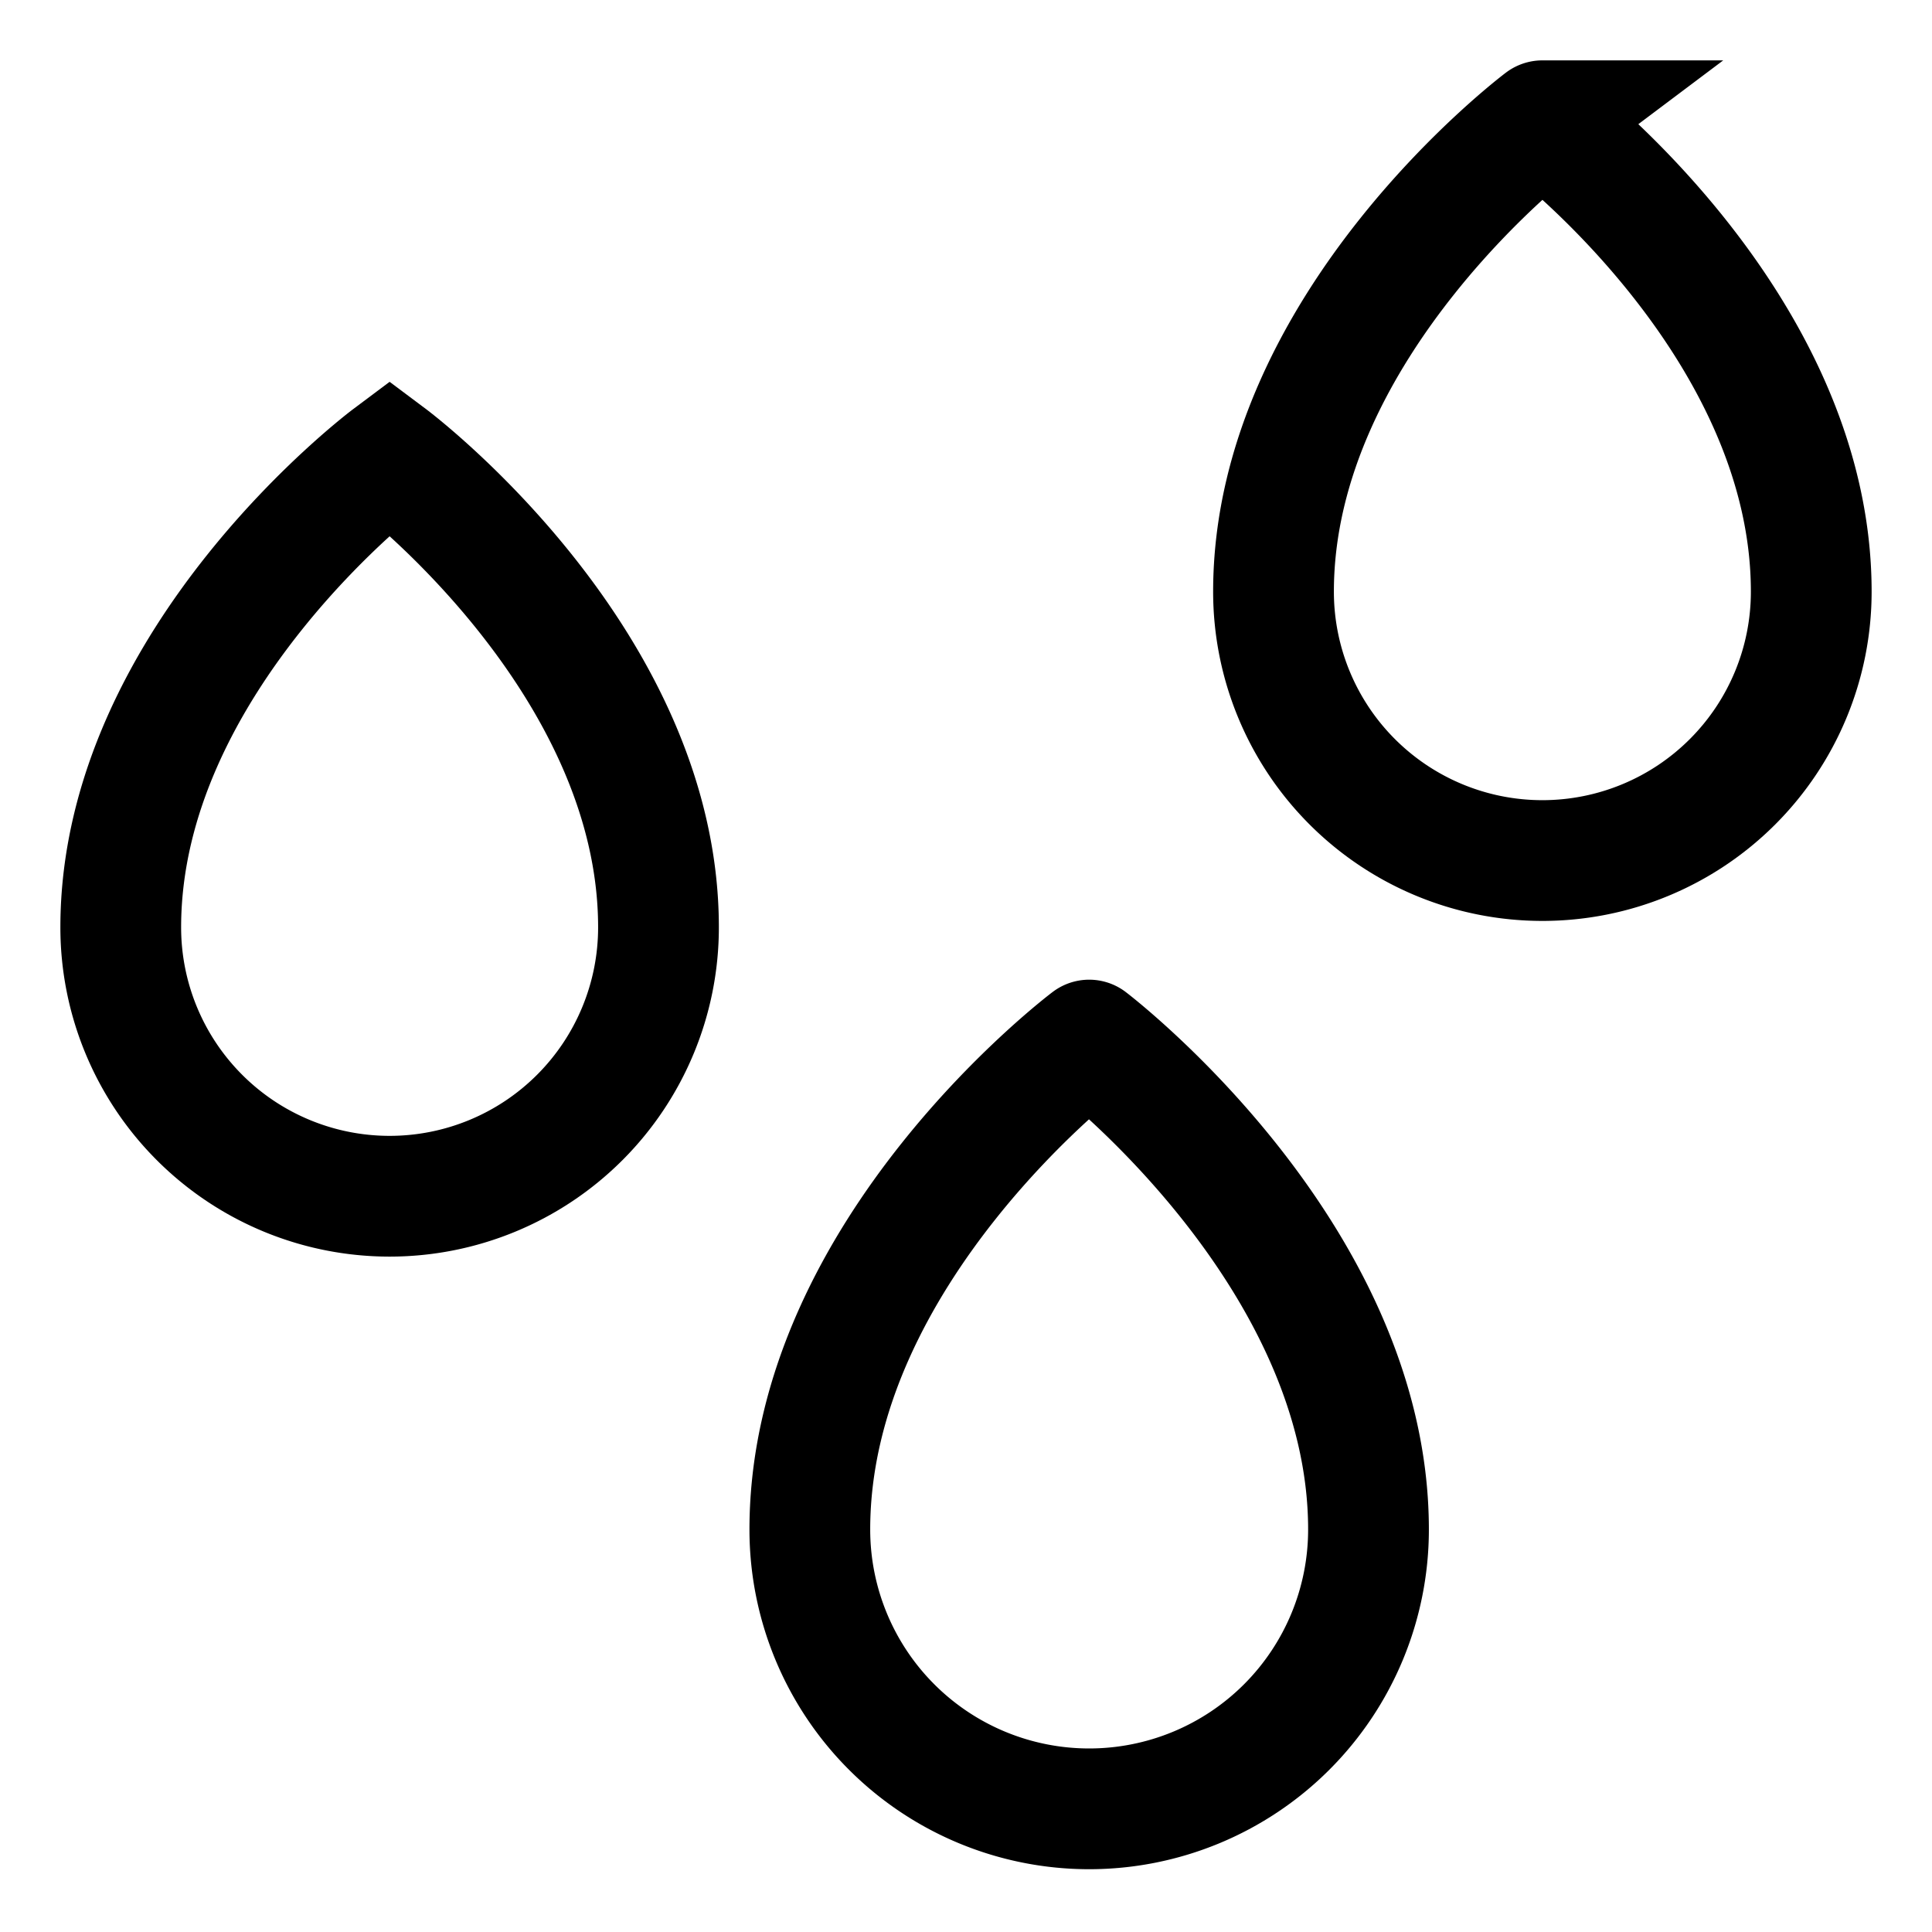
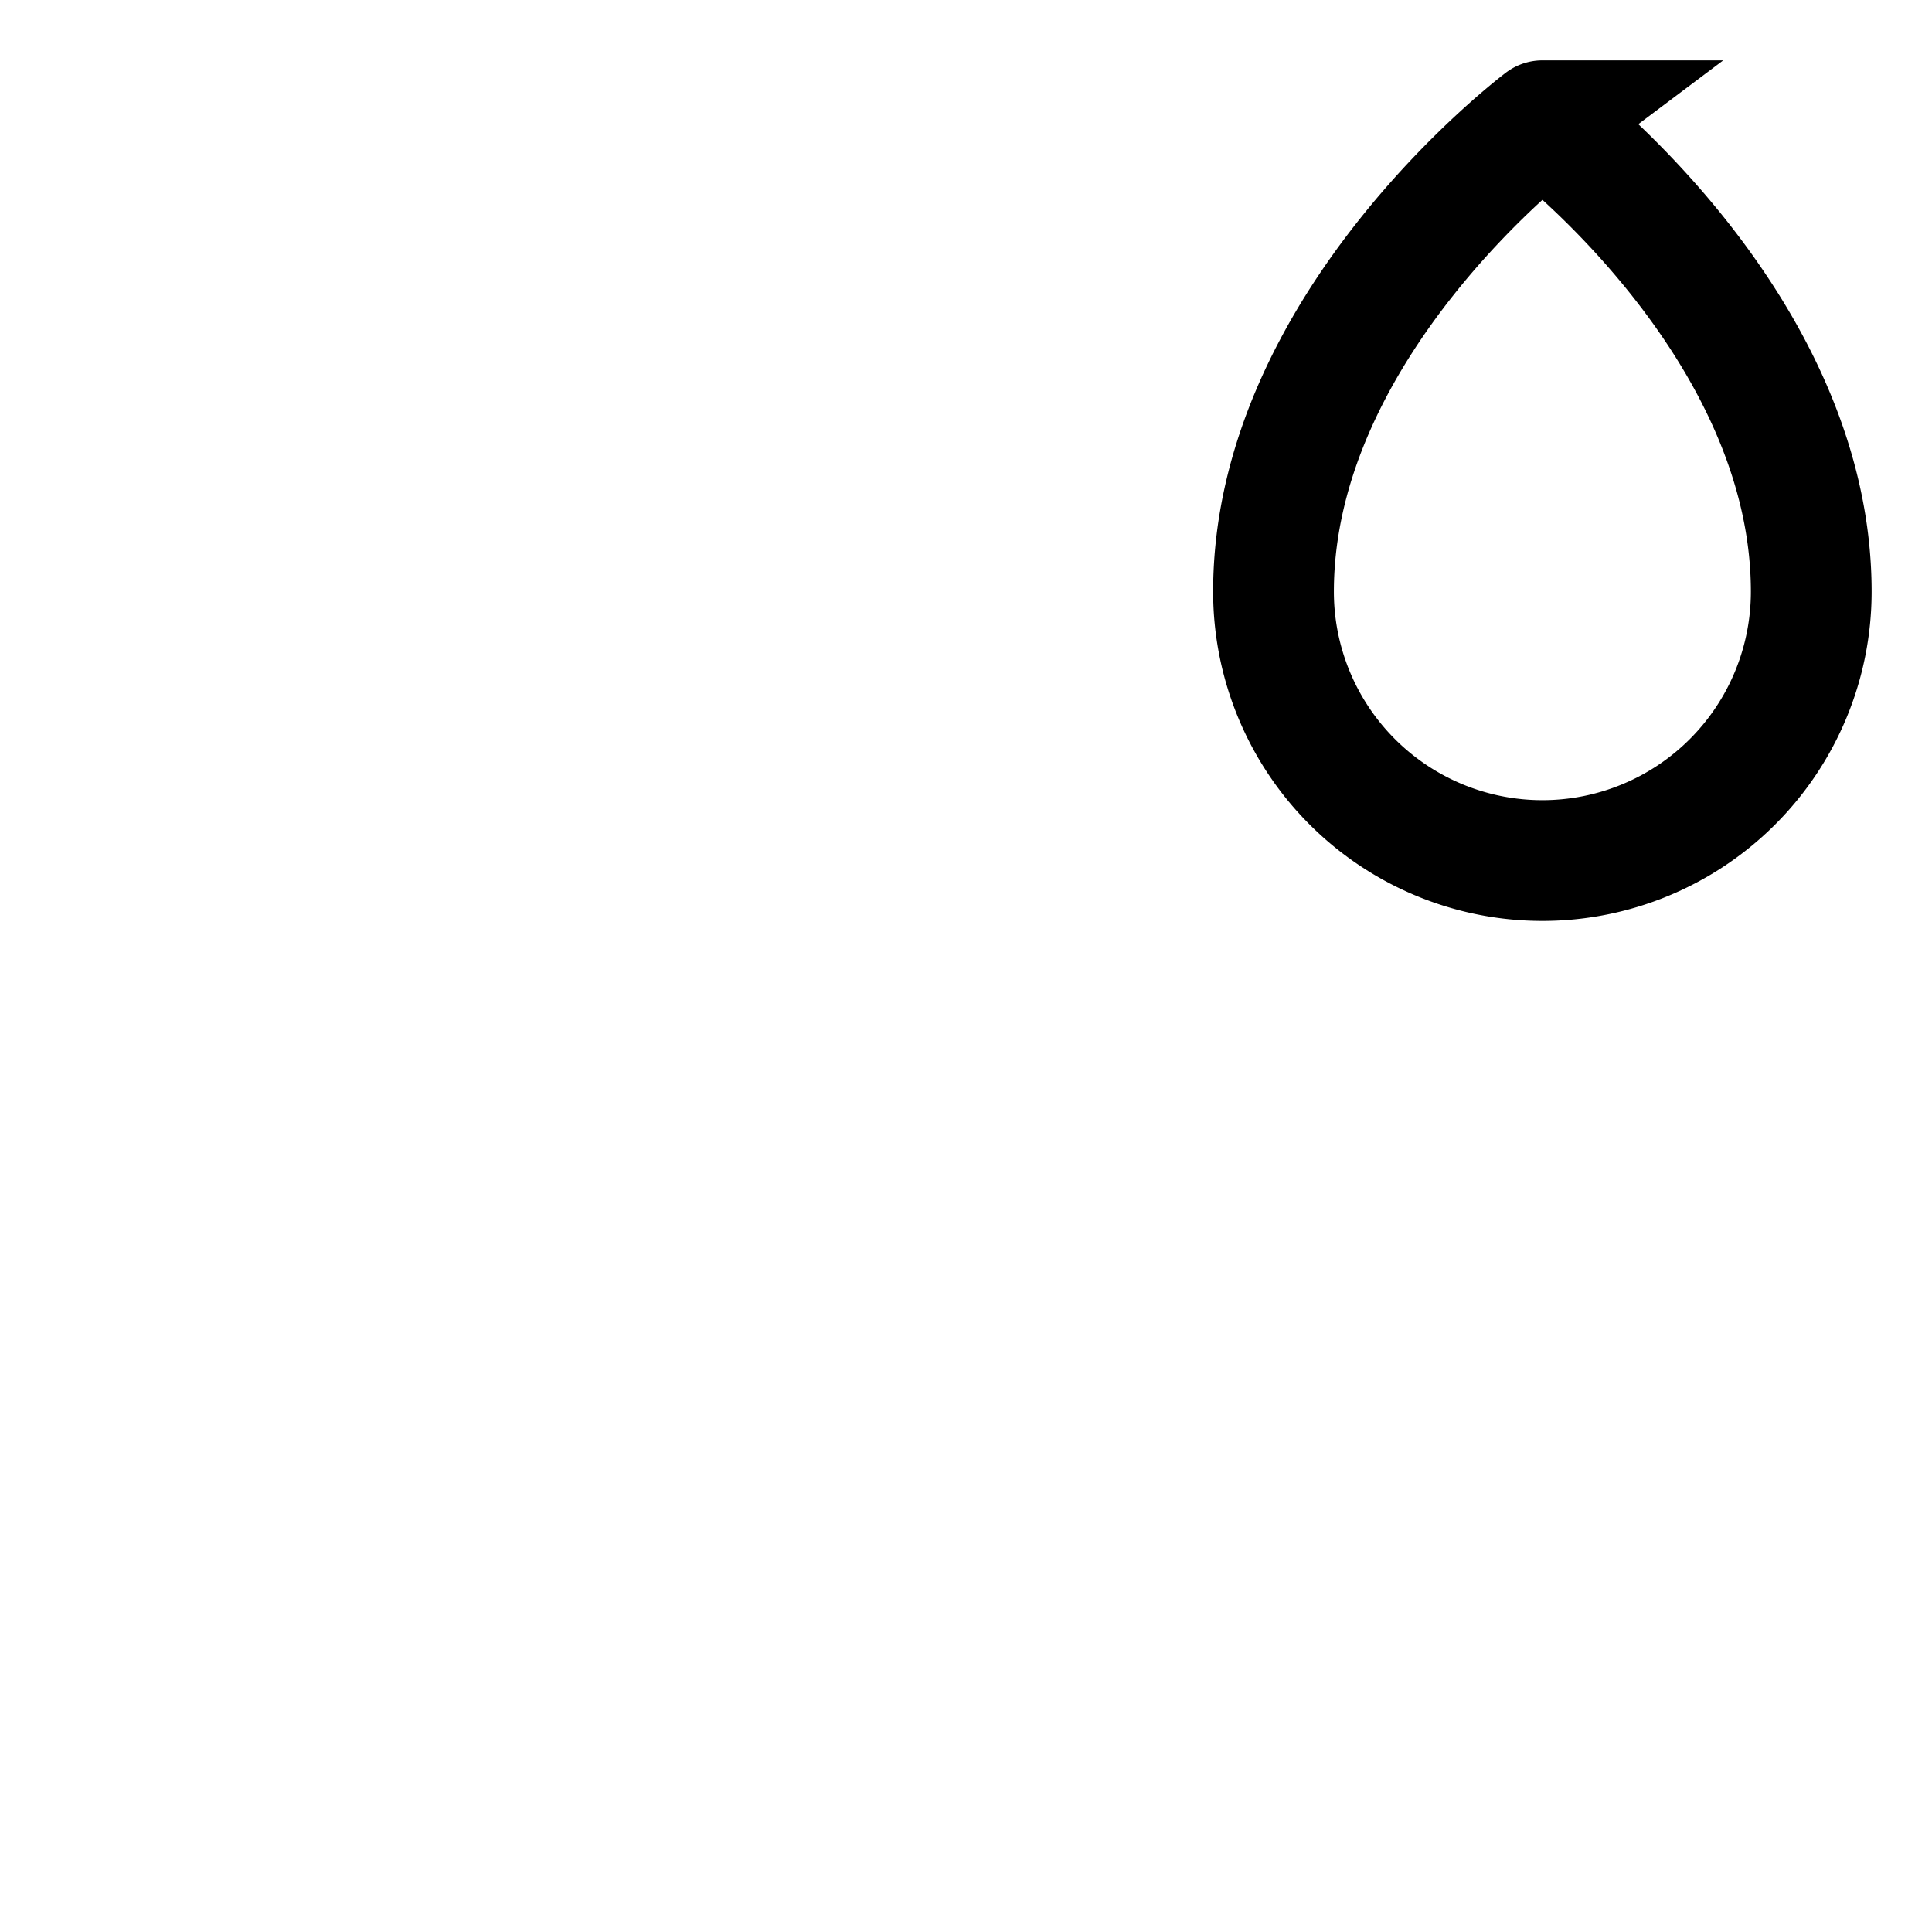
<svg xmlns="http://www.w3.org/2000/svg" id="Layer_1" data-name="Layer 1" viewBox="0 0 24 24">
  <defs>
    <style>.cls-1{fill:none;stroke:currentColor;stroke-miterlimit:10;stroke-width:1.5}</style>
  </defs>
-   <path class="cls-1" d="M17,19a3.47,3.47,0,0,1-6.94,0c0-3.47,3.47-6.08,3.47-6.08S17,15.56,17,19Z" />
  <path class="cls-1" d="M22.5,7.35a3.34,3.34,0,1,1-6.68,0c0-3.34,3.34-5.85,3.34-5.85S22.5,4,22.5,7.35Z" />
-   <path class="cls-1" d="M8.18,11.52a3.34,3.34,0,0,1-6.68,0c0-3.34,3.34-5.84,3.34-5.84S8.18,8.18,8.18,11.52Z" />
</svg>